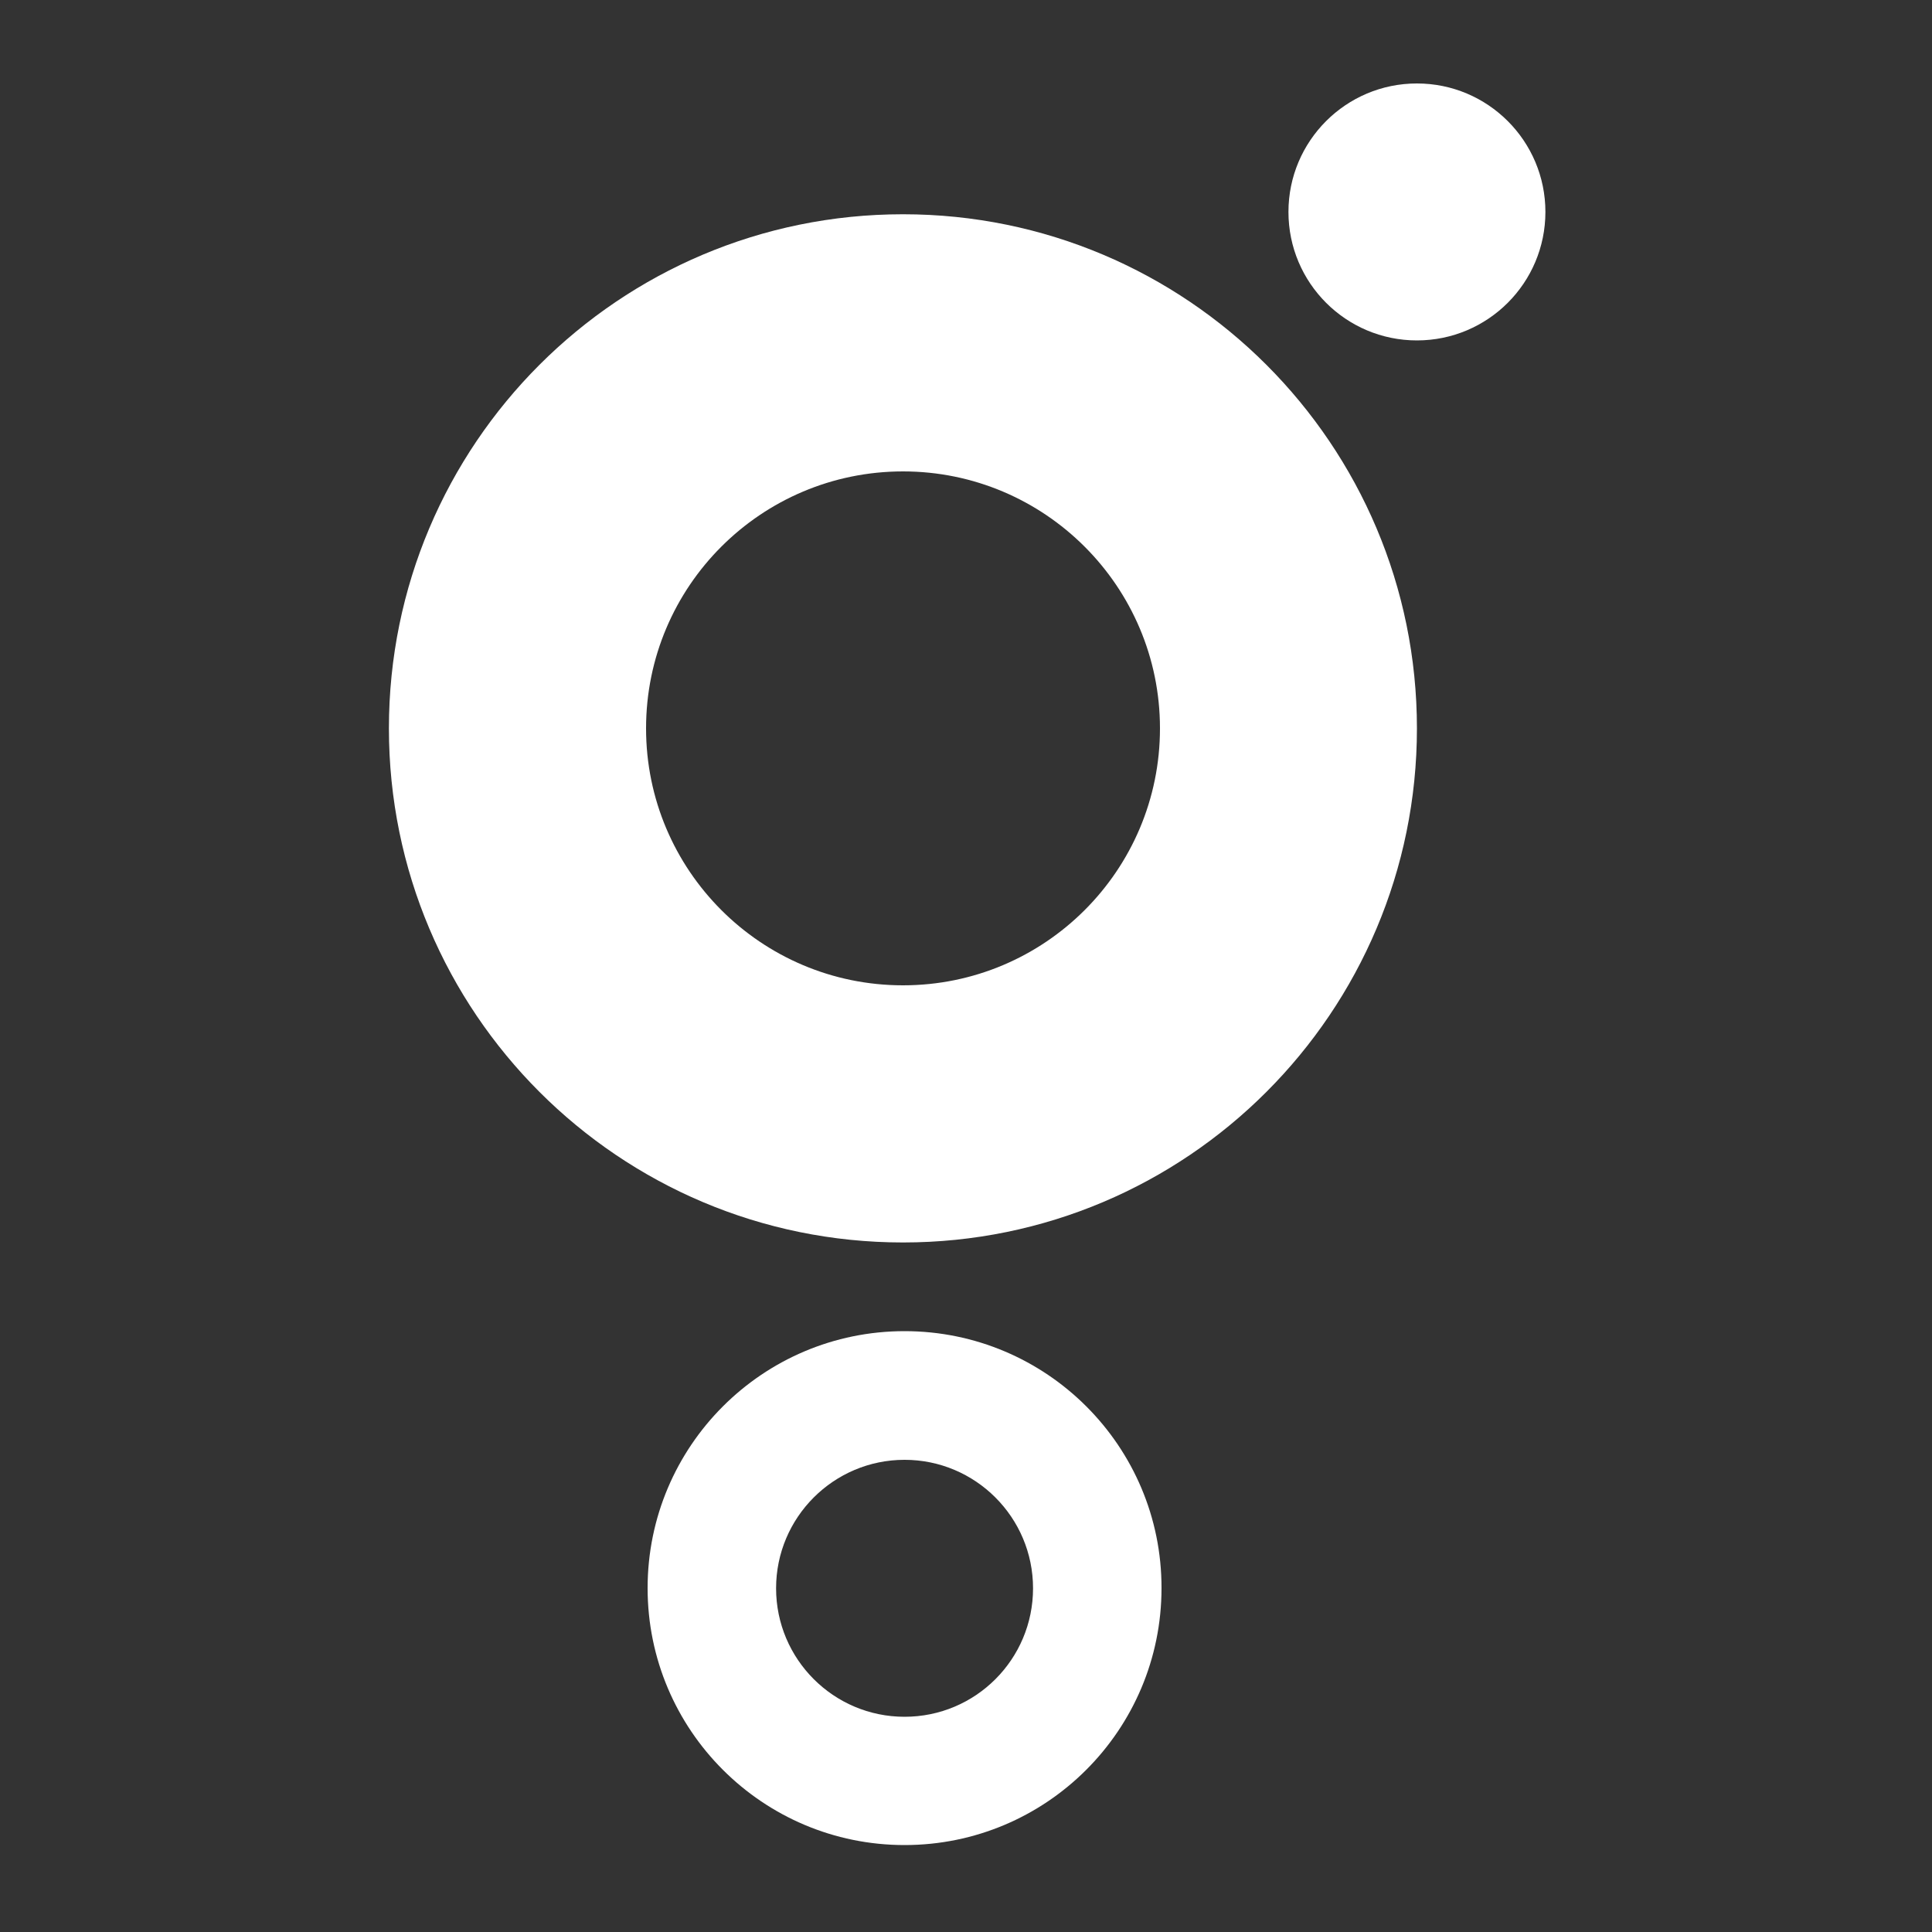
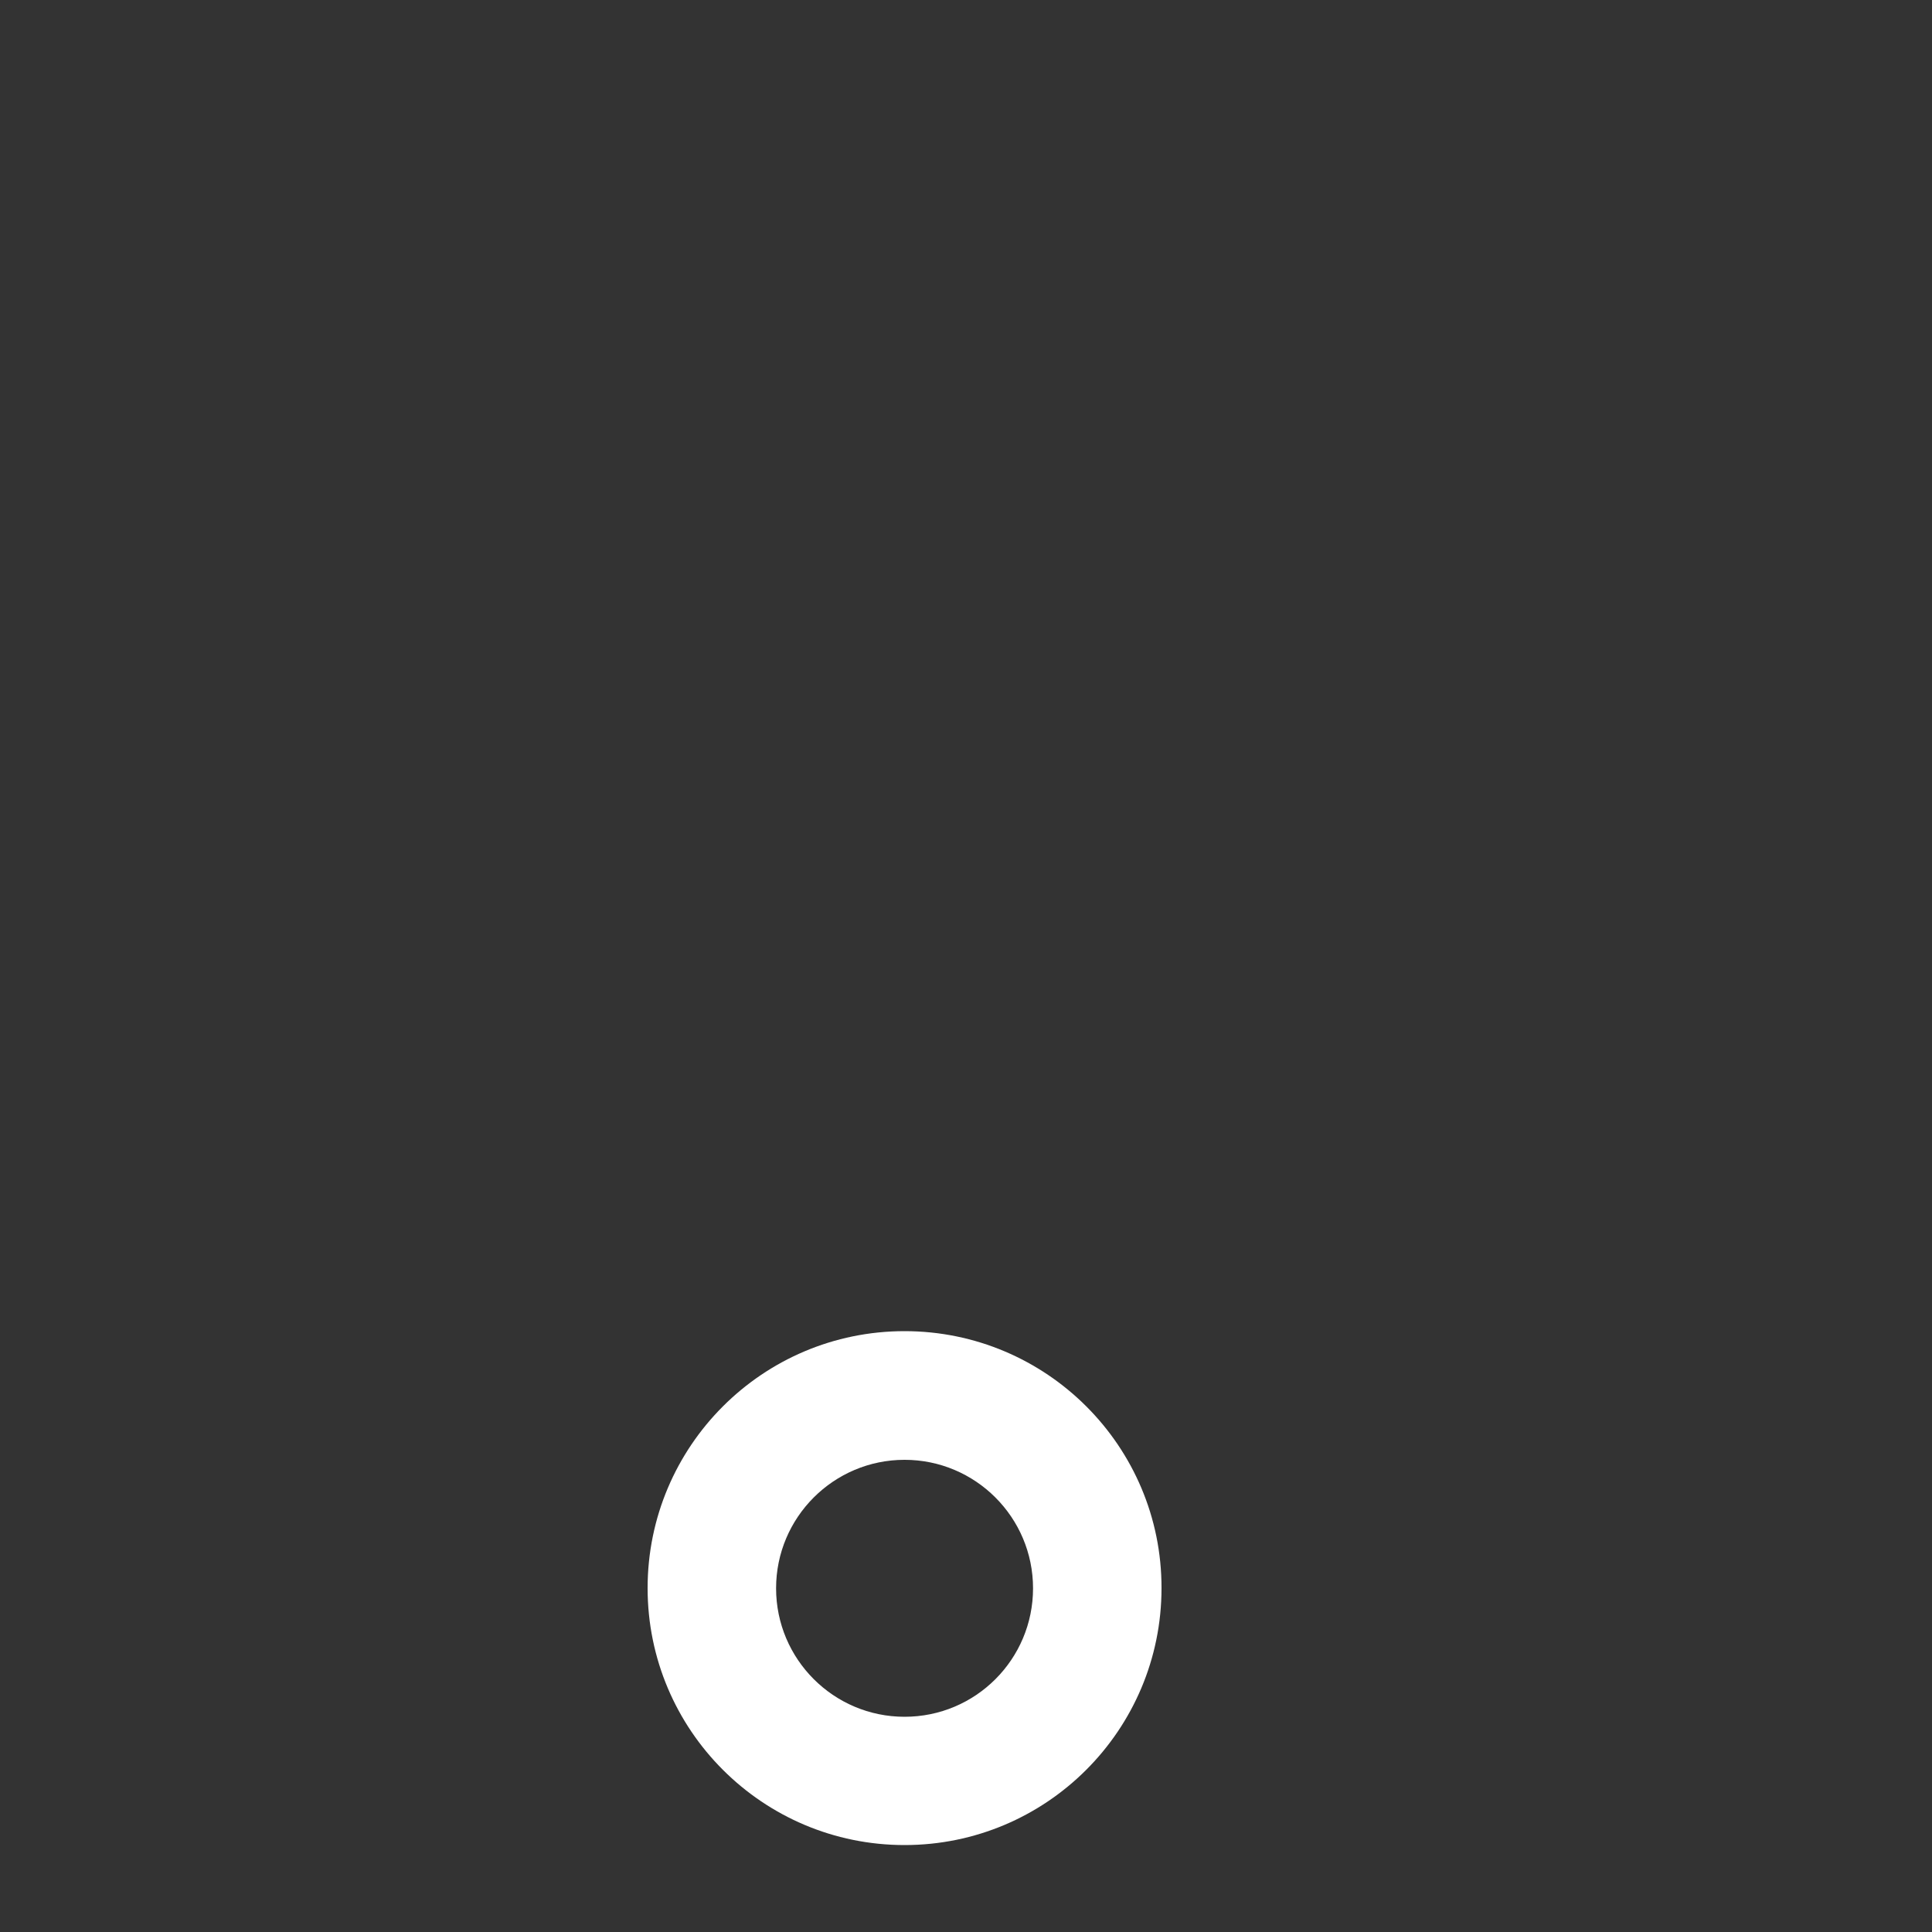
<svg xmlns="http://www.w3.org/2000/svg" version="1.1" id="Laag_1" x="0px" y="0px" viewBox="0 0 1000 1000" style="enable-background:new 0 0 1000 1000;" xml:space="preserve">
  <rect x="0" y="0" width="1000" height="1000" fill="#333333" stroke="none" />
  <style type="text/css">
	.st0{fill:#FFFFFF;}
</style>
  <g>
-     <path class="st0" d="M467.4,110.9c-147,0-266.1,119.1-266.1,266.1c0,147,119.1,266.1,266.1,266.1S733.4,523.9,733.4,377   C733.4,230,614.3,110.9,467.4,110.9z M467.4,510c-73.5,0-133-59.6-133-133c0-73.5,59.6-133,133-133s133,59.6,133,133   C600.4,450.5,540.8,510,467.4,510z" />
    <path class="st0" d="M468.2,689c-73.5,0-133,59.6-133,133c0,73.5,59.6,133,133,133c73.5,0,133-59.6,133-133   C601.3,748.6,541.7,689,468.2,689z M468.2,888.6c-36.7,0-66.5-29.8-66.5-66.5c0-36.7,29.8-66.5,66.5-66.5s66.5,29.8,66.5,66.5   C534.7,858.8,505,888.6,468.2,888.6z" />
-     <circle class="st0" cx="733.4" cy="109.7" r="66.5" />
  </g>
</svg>